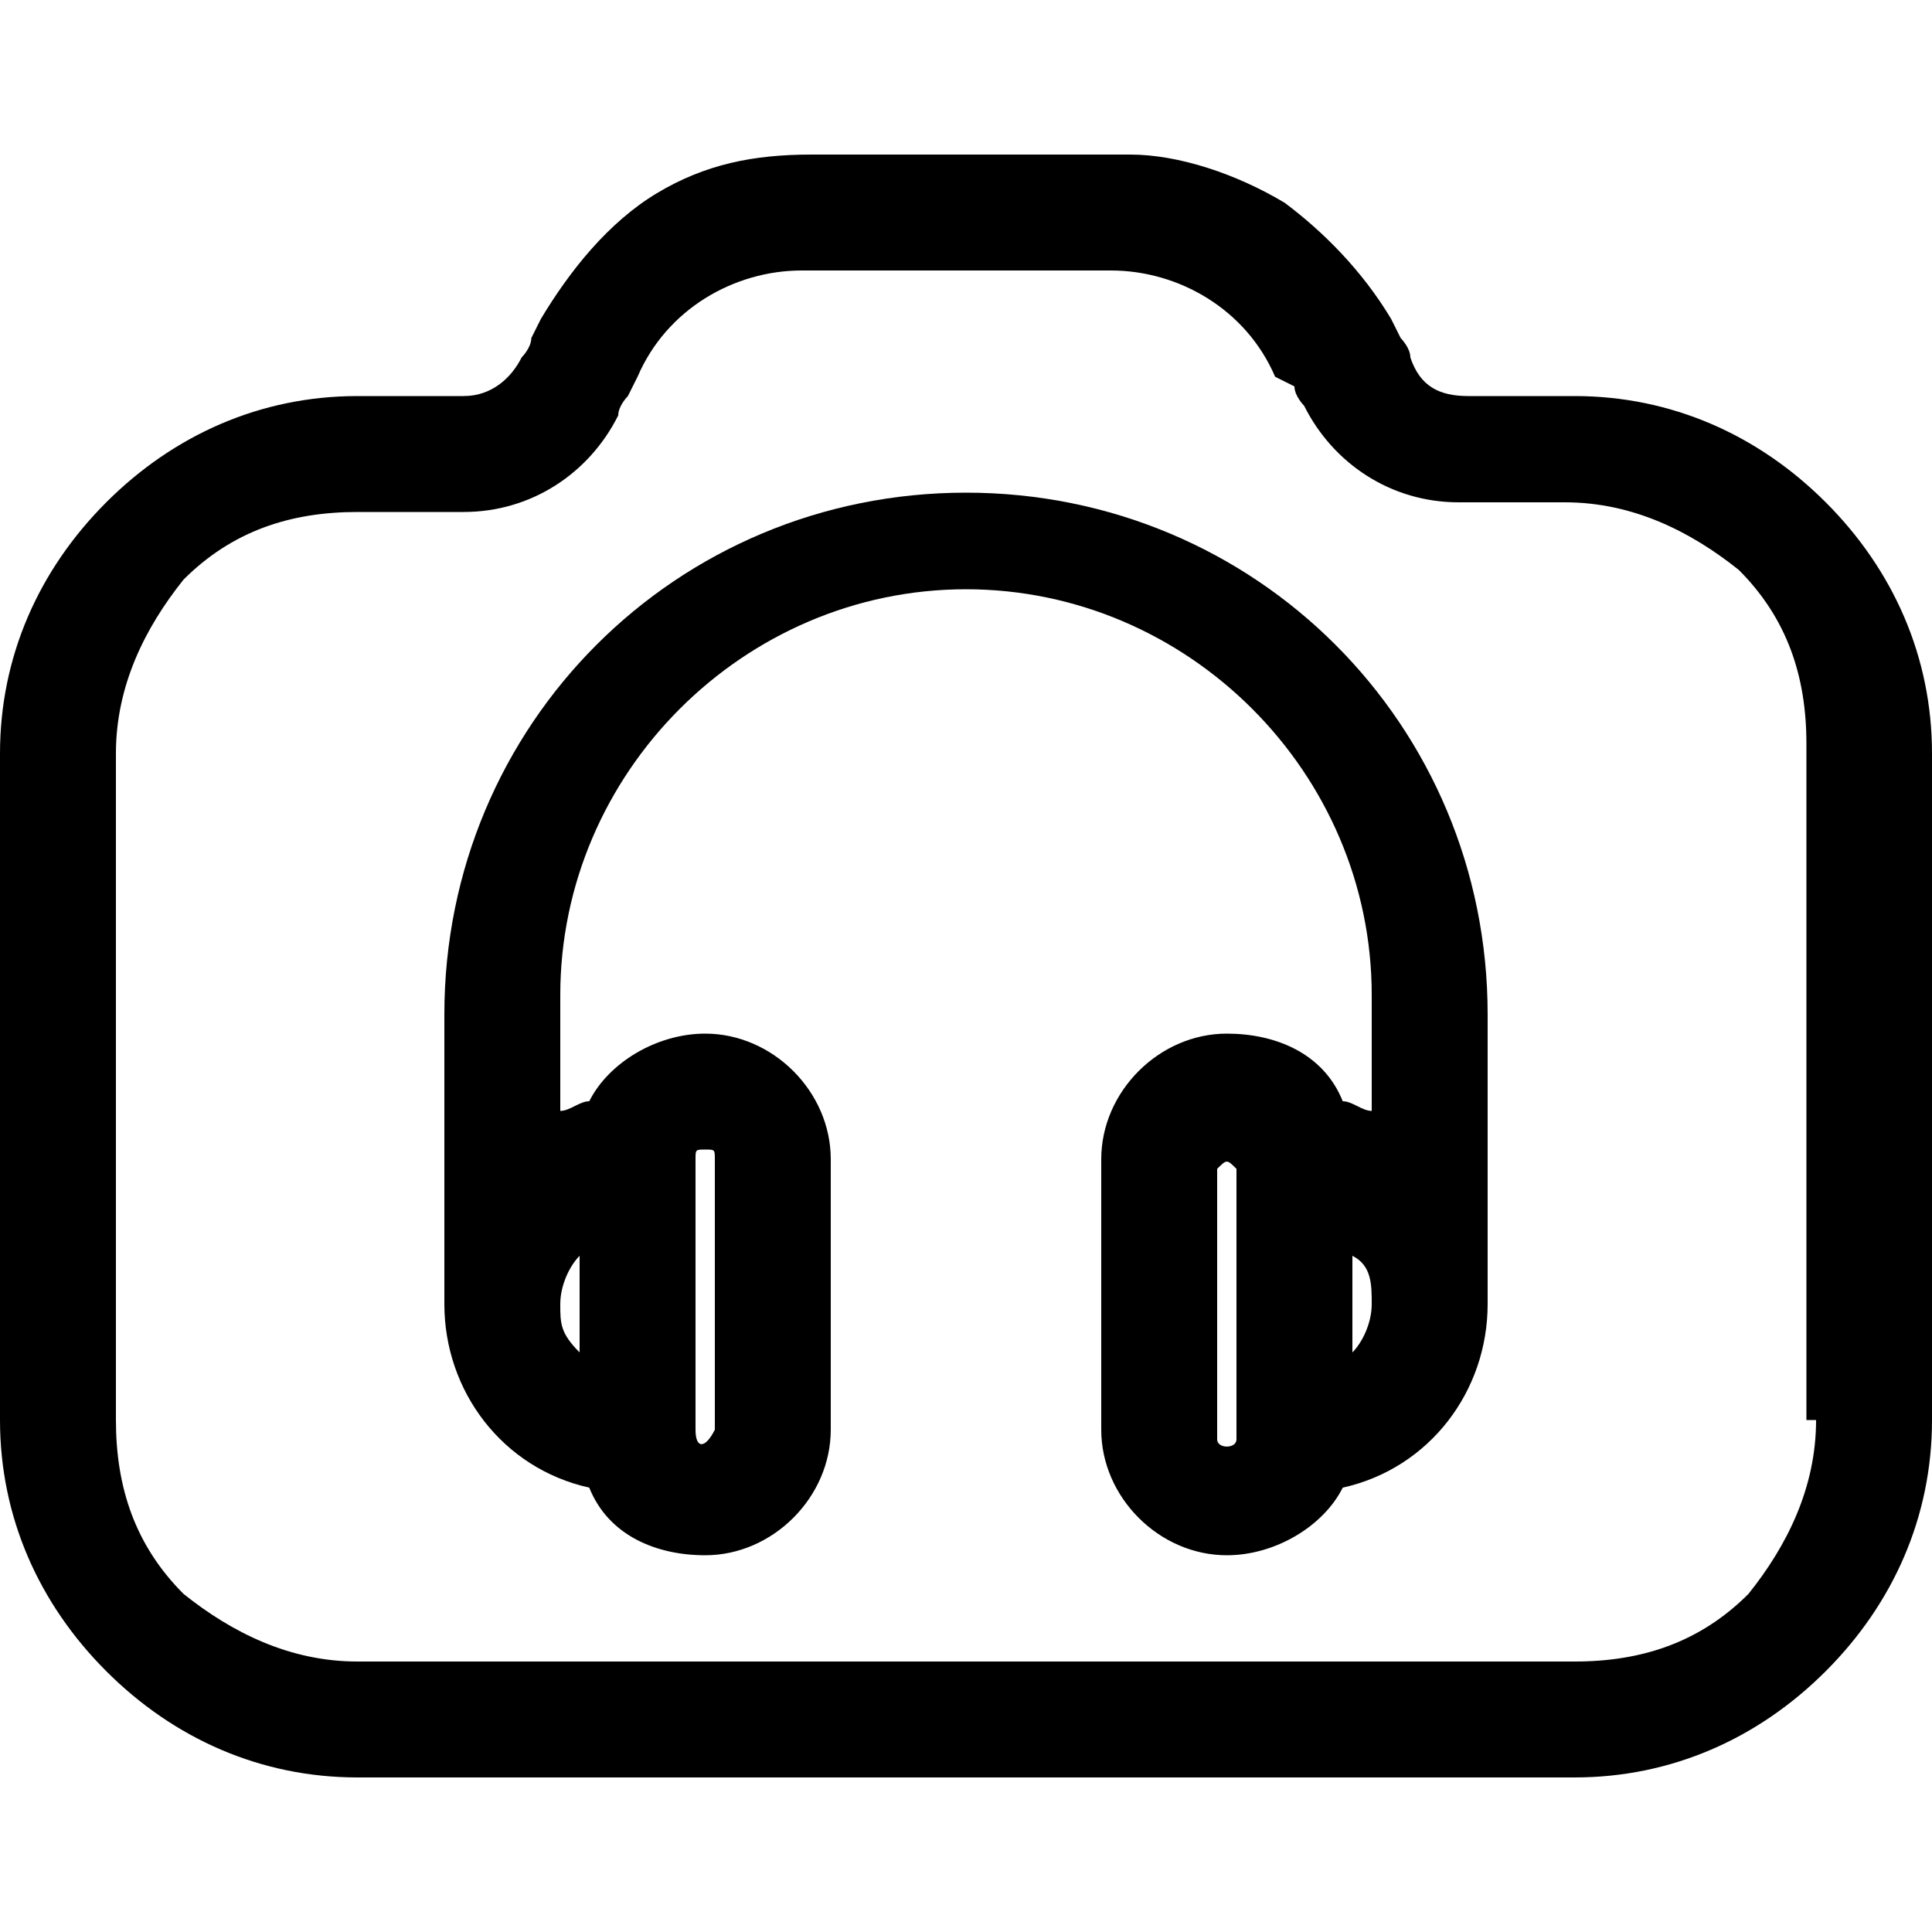
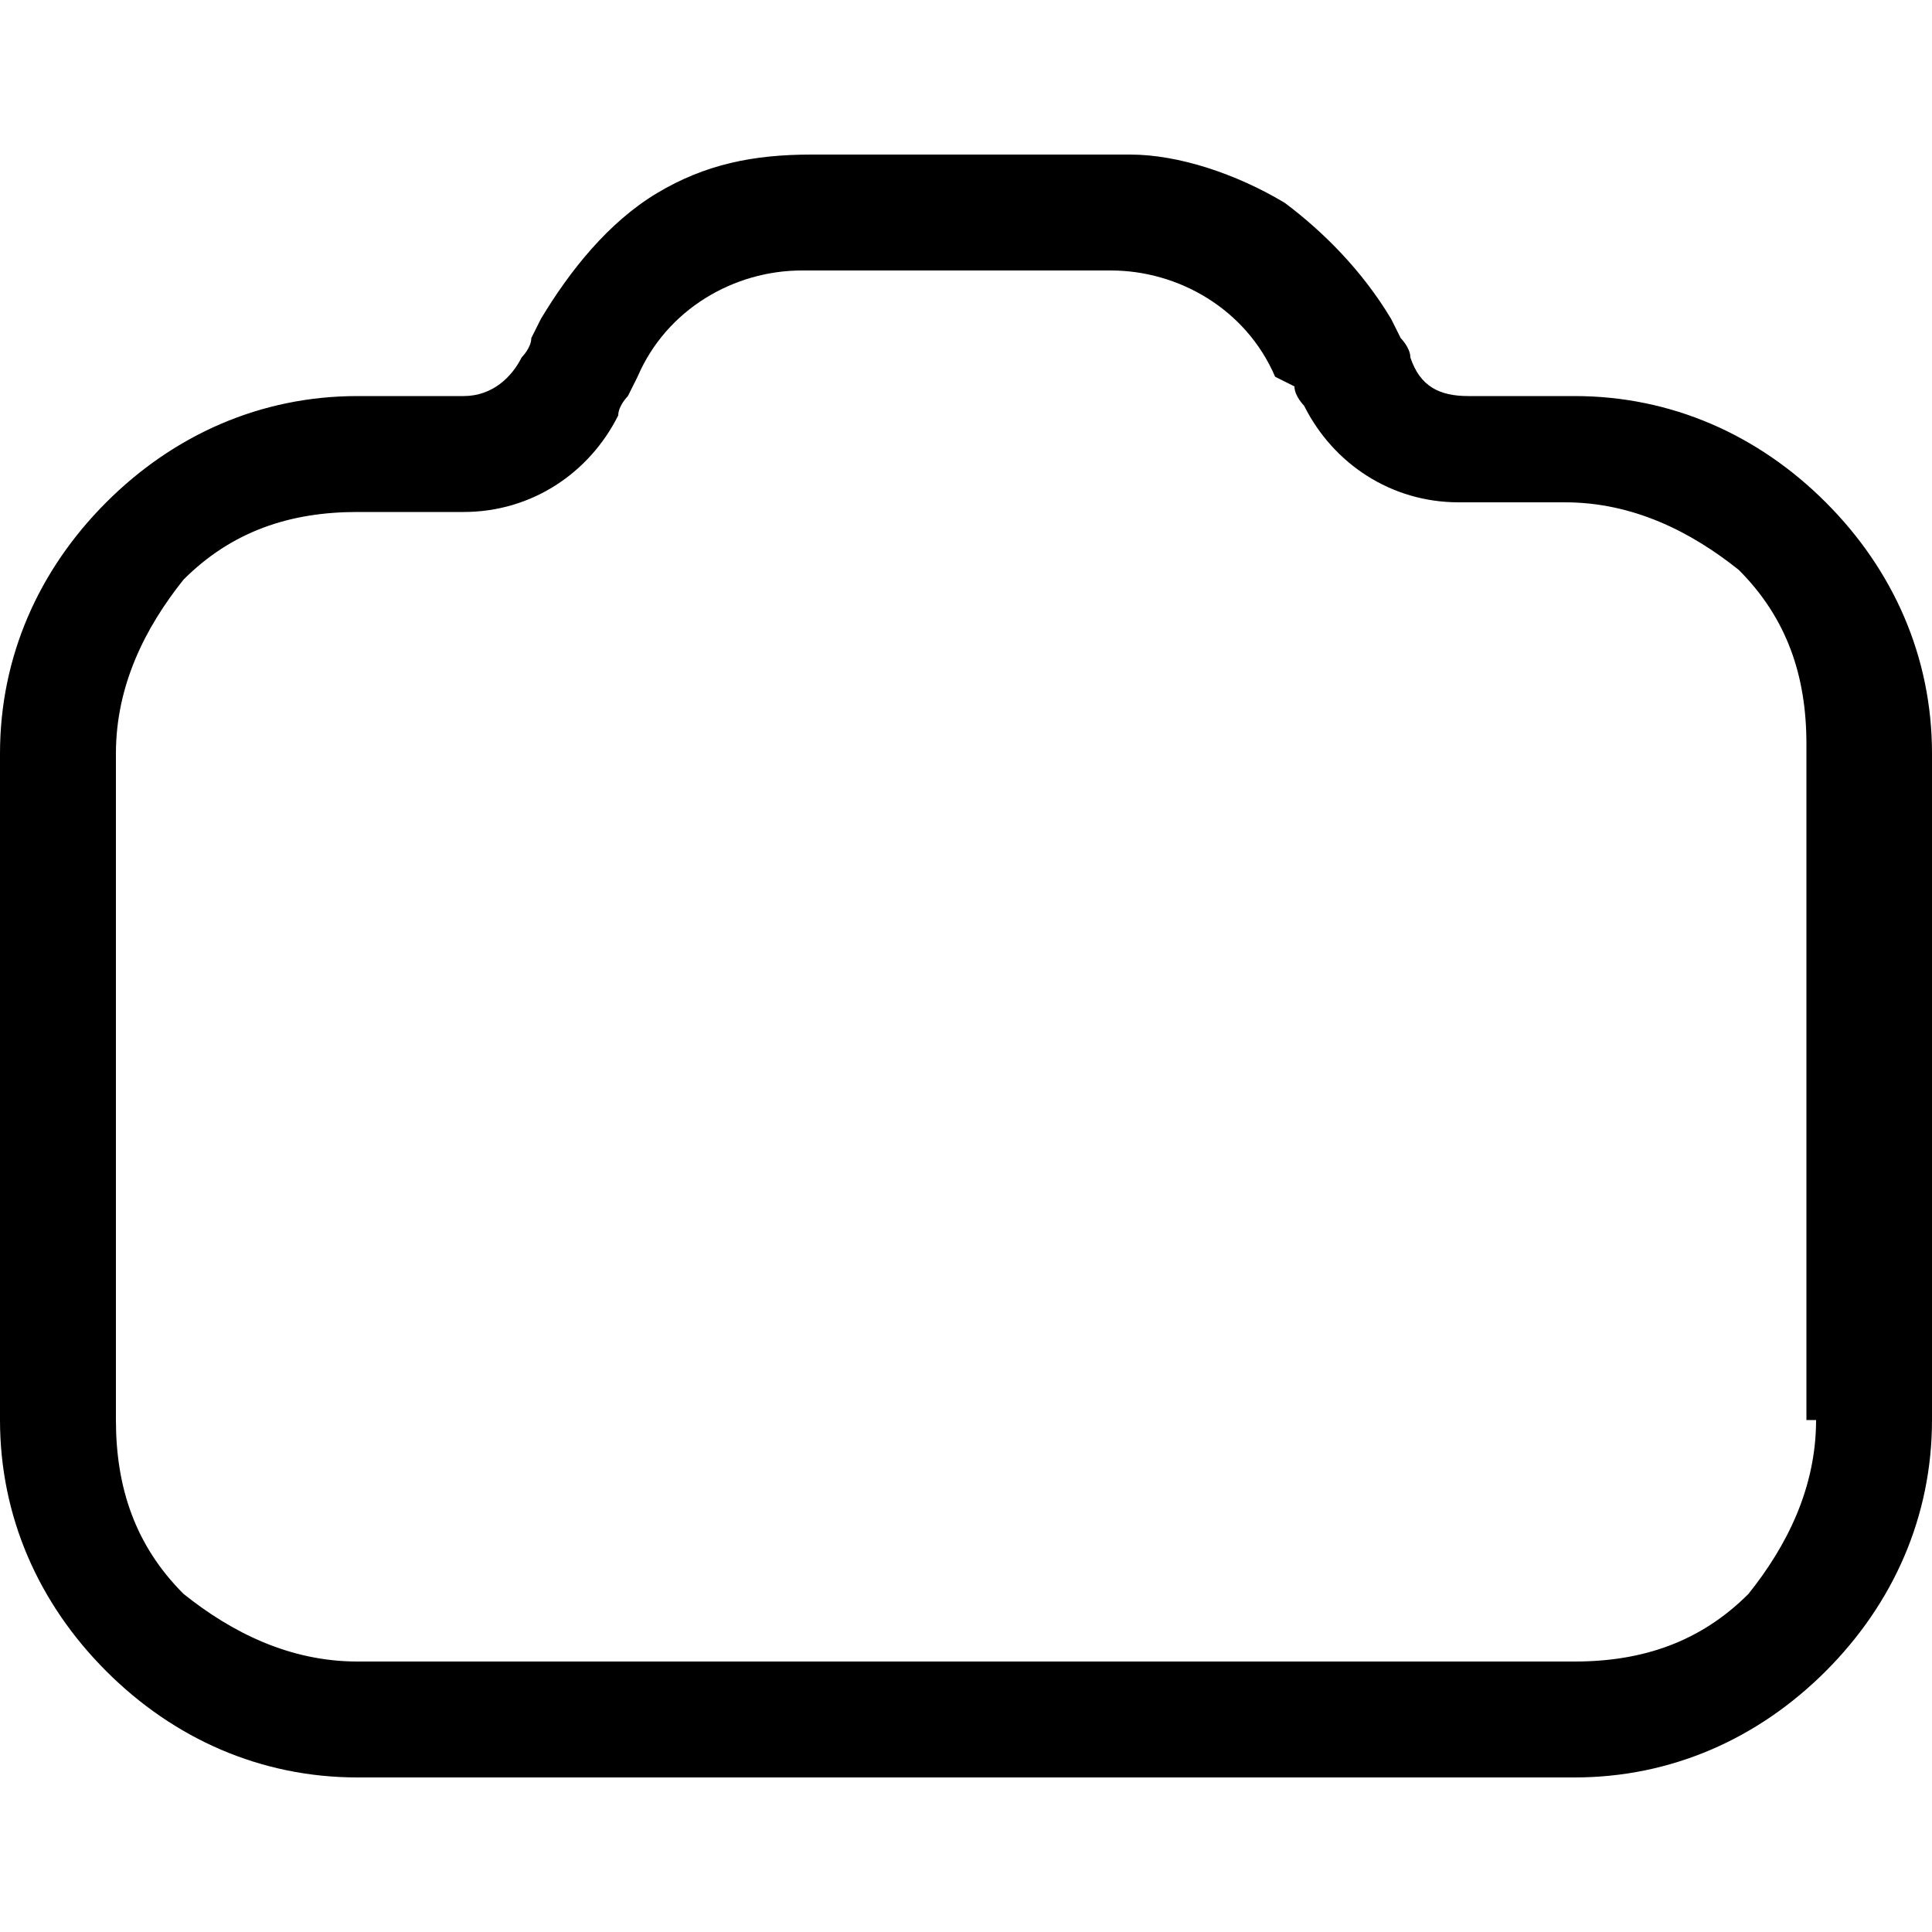
<svg xmlns="http://www.w3.org/2000/svg" version="1.1" id="svg723" x="0px" y="0px" viewBox="0 0 20 20" style="enable-background:new 0 0 20 20;" xml:space="preserve">
  <g>
    <path d="M18.9,5.2c-0.7-0.7-1.6-1.1-2.6-1.1h-1.1c-0.3,0-0.5-0.1-0.6-0.4c0-0.1-0.1-0.2-0.1-0.2l-0.1-0.2c-0.3-0.5-0.7-0.9-1.1-1.2   c-0.5-0.3-1.1-0.5-1.6-0.5H8.4C7.8,1.6,7.3,1.7,6.8,2C6.3,2.3,5.9,2.8,5.6,3.3L5.5,3.5c0,0.1-0.1,0.2-0.1,0.2   C5.3,3.9,5.1,4.1,4.8,4.1H3.7c-1,0-1.9,0.4-2.6,1.1C0.4,5.9,0,6.8,0,7.8v6.9c0,1,0.4,1.9,1.1,2.6s1.6,1.1,2.6,1.1h12.6   c1,0,1.9-0.4,2.6-1.1c0.7-0.7,1.1-1.6,1.1-2.6V7.8C20,6.8,19.6,5.9,18.9,5.2z M18.8,14.7c0,0.7-0.3,1.3-0.7,1.8   c-0.5,0.5-1.1,0.7-1.8,0.7H3.7c-0.7,0-1.3-0.3-1.8-0.7c-0.5-0.5-0.7-1.1-0.7-1.8V7.8c0-0.7,0.3-1.3,0.7-1.8   c0.5-0.5,1.1-0.7,1.8-0.7h1.1c0.7,0,1.3-0.4,1.6-1c0-0.1,0.1-0.2,0.1-0.2l0.1-0.2c0.3-0.7,1-1.1,1.7-1.1h3.2c0.7,0,1.4,0.4,1.7,1.1   L13.4,4c0,0.1,0.1,0.2,0.1,0.2c0.3,0.6,0.9,1,1.6,1h1.1c0.7,0,1.3,0.3,1.8,0.7c0.5,0.5,0.7,1.1,0.7,1.8V14.7z" />
-     <path d="M10,5.1c-3,0-5.4,2.4-5.4,5.4v3c0,0.9,0.6,1.7,1.5,1.9c0.2,0.5,0.7,0.7,1.2,0.7c0.7,0,1.3-0.6,1.3-1.3v-2.8   c0-0.7-0.6-1.3-1.3-1.3c-0.5,0-1,0.3-1.2,0.7c-0.1,0-0.2,0.1-0.3,0.1v-1.2c0-2.3,1.9-4.2,4.2-4.2s4.2,1.9,4.2,4.2v1.2   c-0.1,0-0.2-0.1-0.3-0.1c-0.2-0.5-0.7-0.7-1.2-0.7c-0.7,0-1.3,0.6-1.3,1.3v2.8c0,0.7,0.6,1.3,1.3,1.3c0.5,0,1-0.3,1.2-0.7   c0.9-0.2,1.5-1,1.5-1.9v-3C15.4,7.5,13,5.1,10,5.1z M14.2,13.5c0,0.2-0.1,0.4-0.2,0.5v-1C14.2,13.1,14.2,13.3,14.2,13.5z M5.8,13.5   c0-0.2,0.1-0.4,0.2-0.5v1C5.8,13.8,5.8,13.7,5.8,13.5z M7.2,14.8v-2.8c0-0.1,0-0.1,0.1-0.1s0.1,0,0.1,0.1v2.8   C7.3,15,7.2,15,7.2,14.8z M12.8,12.1v2.8c0,0.1-0.2,0.1-0.2,0v-2.8C12.7,12,12.7,12,12.8,12.1C12.8,12,12.8,12,12.8,12.1z" />
  </g>
</svg>